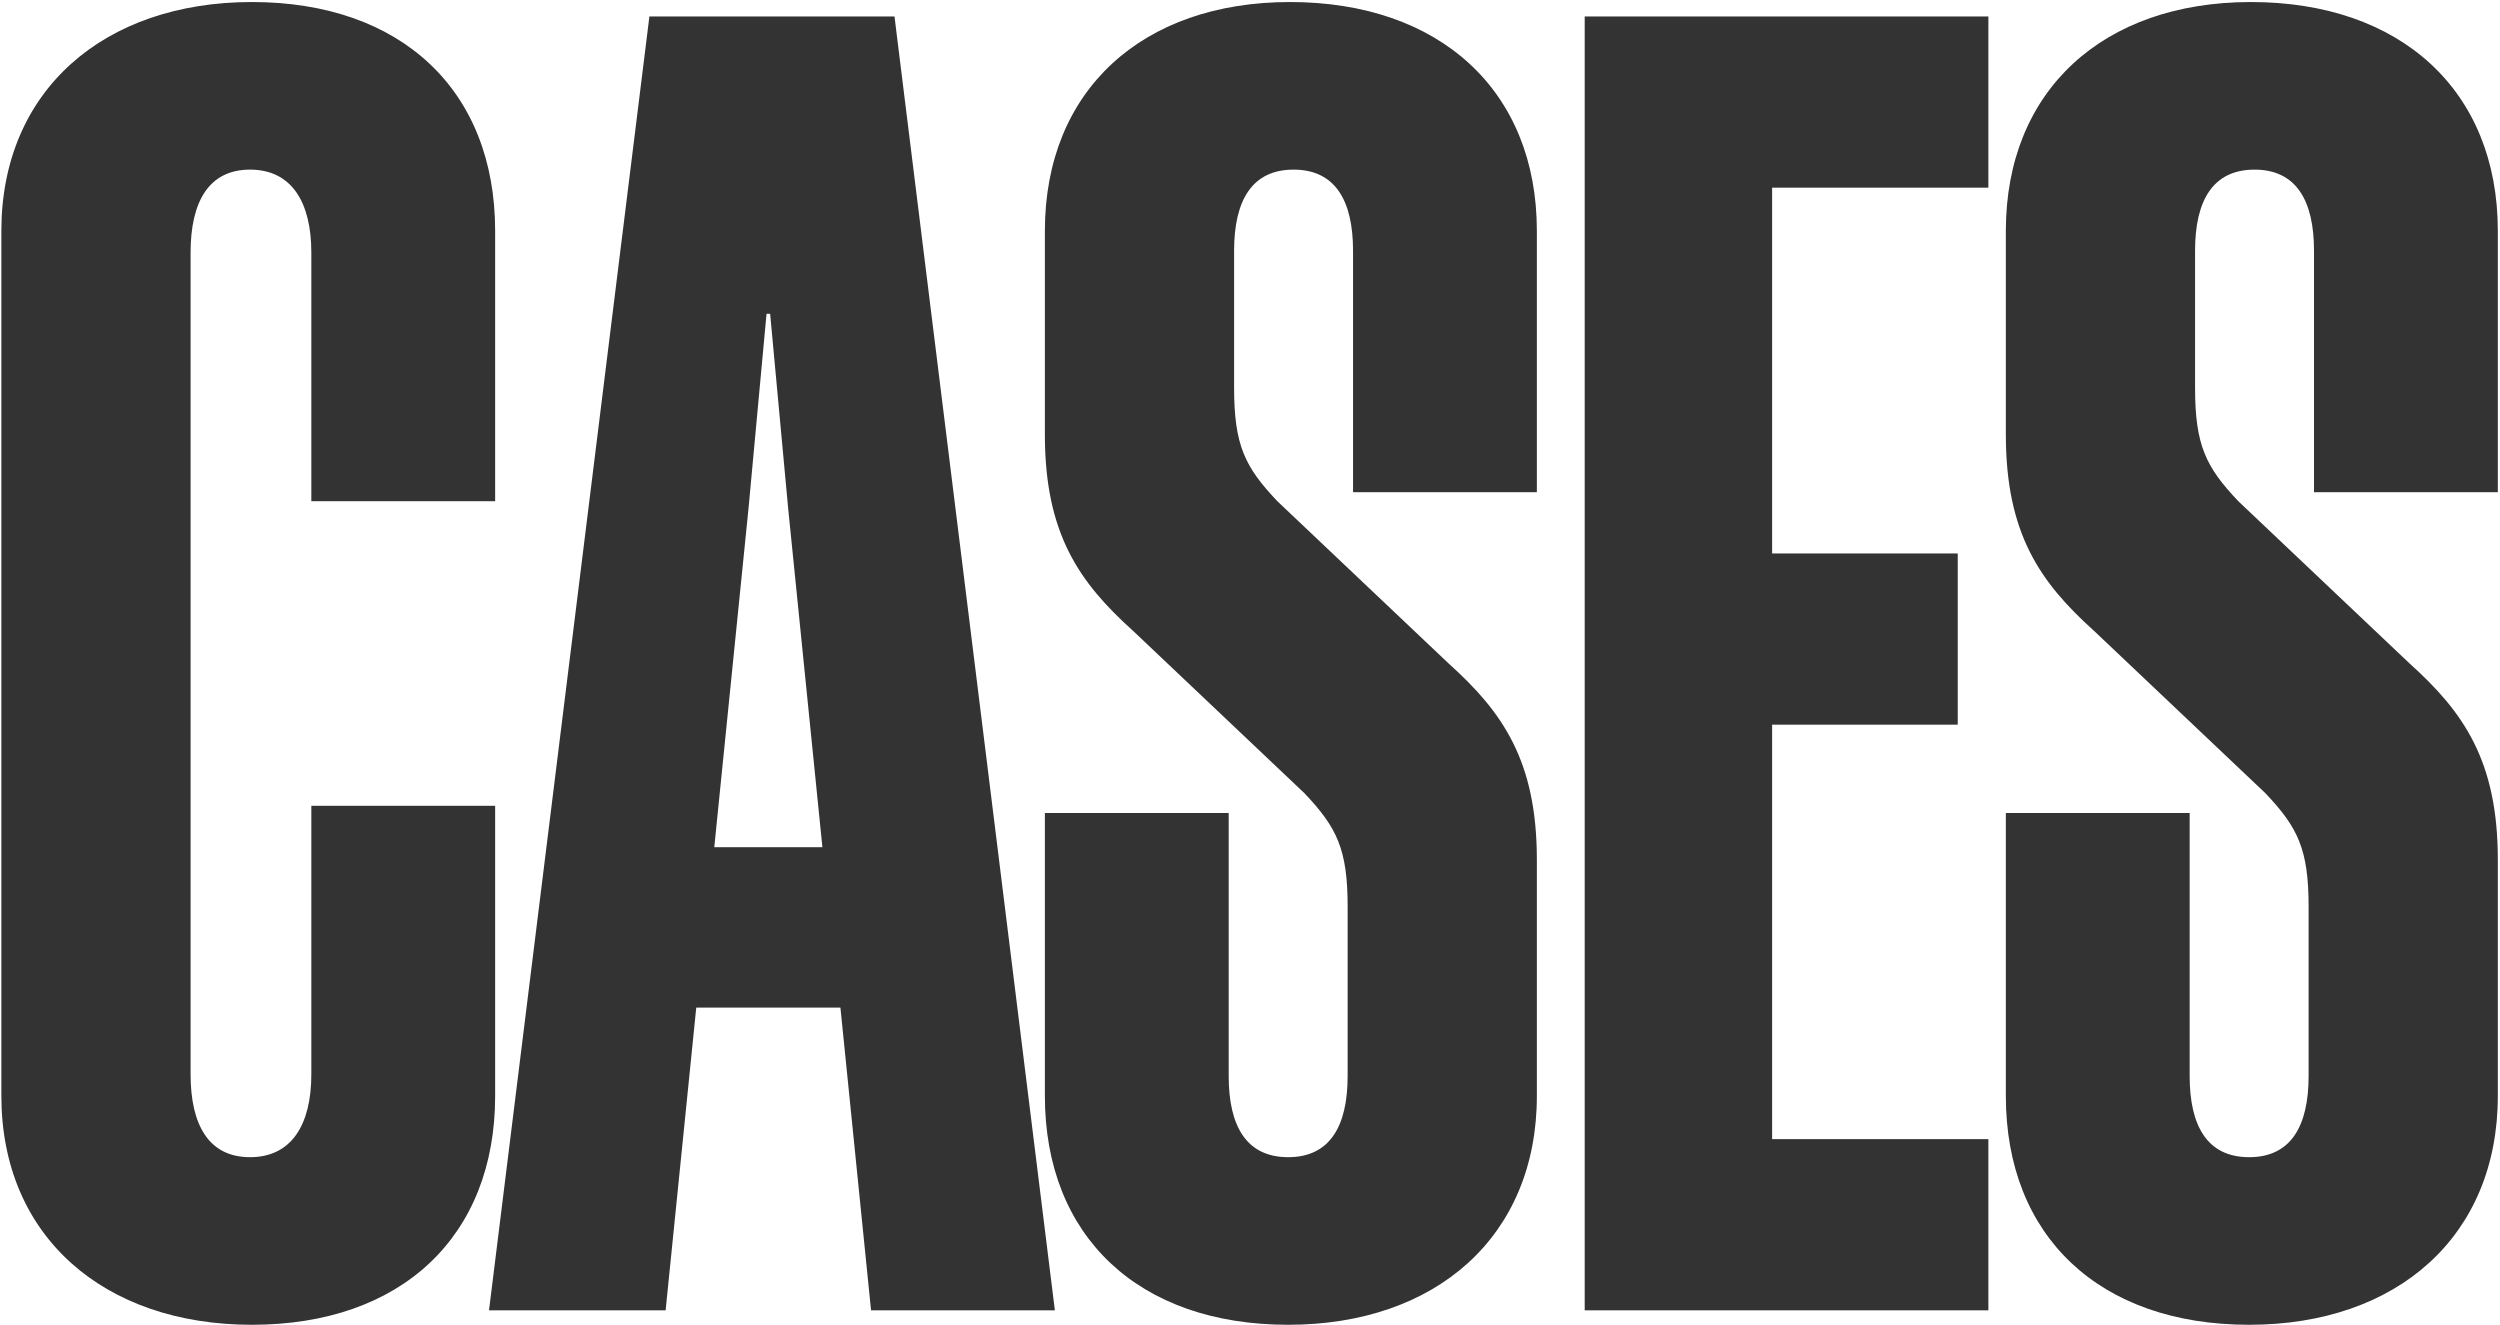
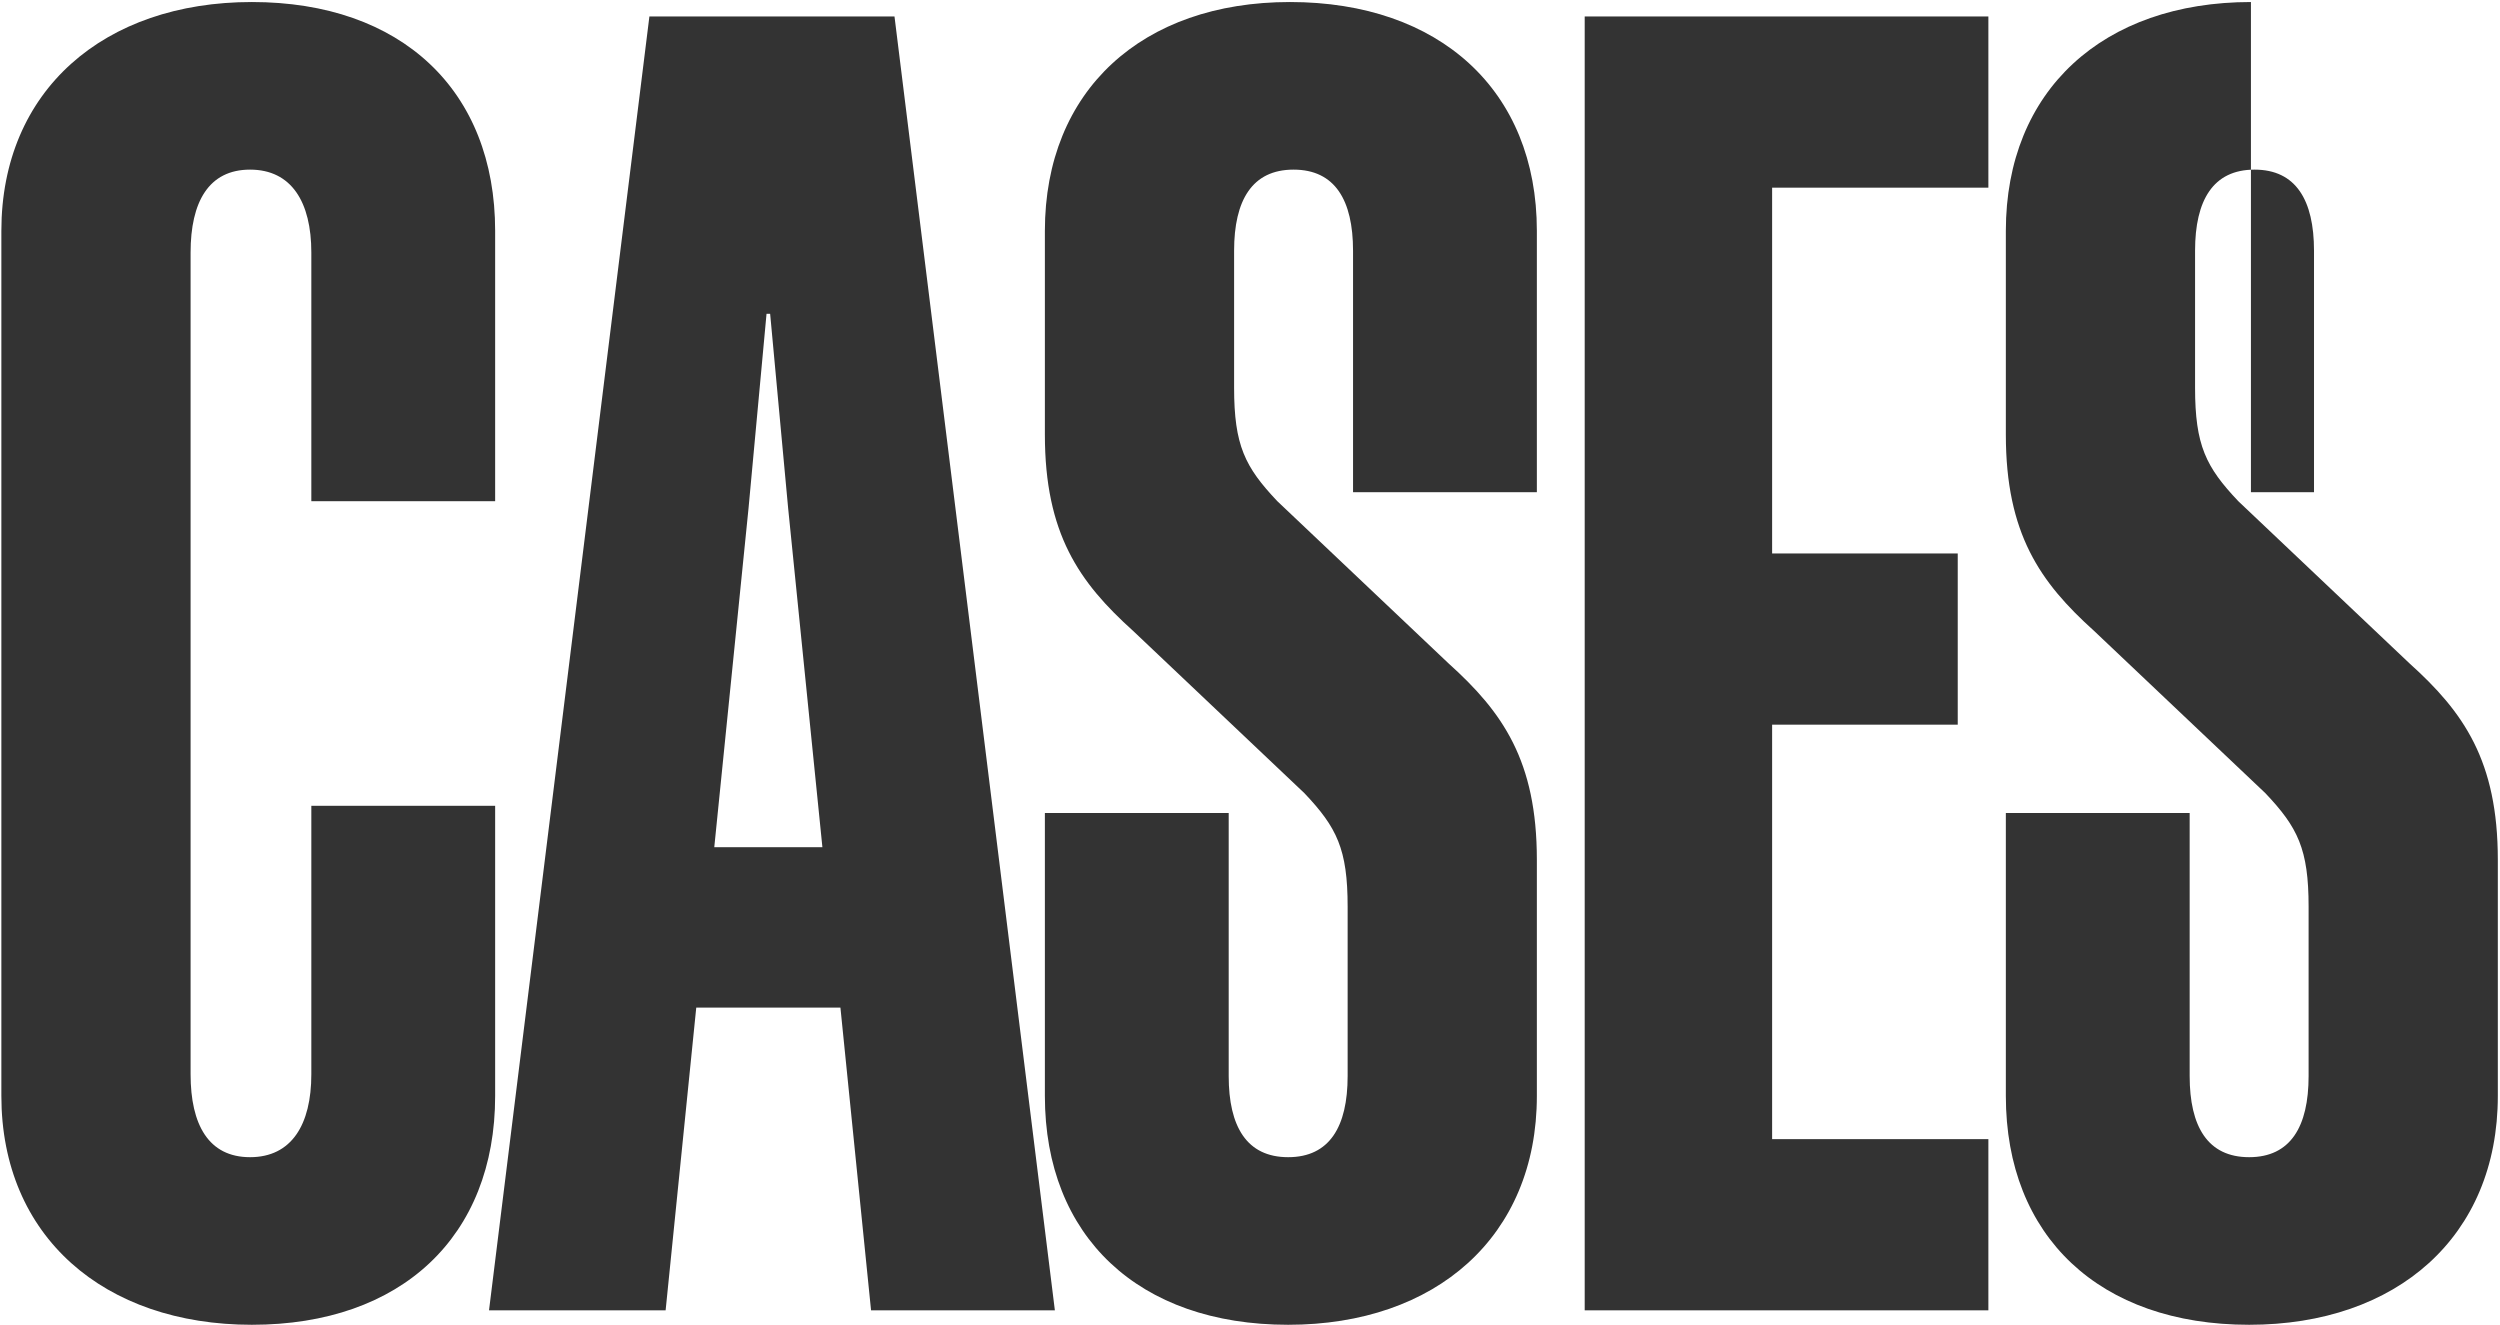
<svg xmlns="http://www.w3.org/2000/svg" width="849" height="450" viewBox="0 0 849 450" fill="none">
-   <path d="M168.152 170.212H105.728V85.756C105.728 68.62 98.996 57.604 84.92 57.604C70.844 57.604 64.724 68.62 64.724 85.756V364.828C64.724 381.964 70.844 392.98 84.92 392.98C98.996 392.98 105.728 381.964 105.728 364.828V273.64H168.152V372.172C168.152 419.908 136.328 449.896 85.532 449.896C35.348 449.896 0.464 419.908 0.464 372.172V78.412C0.464 30.676 35.348 0.688 85.532 0.688C136.328 0.688 168.152 30.676 168.152 78.412V170.212ZM220.536 5.584H303.768L358.236 445H295.812L285.408 342.184H236.448L226.044 445H166.068L220.536 5.584ZM254.196 172.66L242.568 287.716H279.288L267.66 172.66L261.54 106.564H260.316L254.196 172.66ZM457.657 365.44V307.912C457.657 288.328 453.985 280.984 442.969 269.356L384.829 214.276C366.469 197.752 354.841 181.228 354.841 147.568V78.412C354.841 30.676 387.889 0.688 438.073 0.688C488.869 0.688 521.917 30.676 521.917 78.412V167.152H459.493V85.144C459.493 68.008 453.373 57.604 439.297 57.604C425.221 57.604 419.101 68.008 419.101 85.144V131.656C419.101 151.24 422.773 158.584 433.789 170.212L491.929 225.292C510.289 241.816 521.917 258.34 521.917 292V372.172C521.917 419.908 487.645 449.896 437.461 449.896C386.665 449.896 354.841 419.908 354.841 372.172V276.088H417.265V365.44C417.265 382.576 423.385 392.98 437.461 392.98C451.537 392.98 457.657 382.576 457.657 365.44ZM538.164 5.584H675.252V63.724H601.812V187.96H664.848V246.1H601.812V386.86H675.252V445H538.164V5.584ZM784.001 365.44V307.912C784.001 288.328 780.329 280.984 769.313 269.356L711.173 214.276C692.813 197.752 681.185 181.228 681.185 147.568V78.412C681.185 30.676 714.233 0.688 764.417 0.688C815.213 0.688 848.261 30.676 848.261 78.412V167.152H785.837V85.144C785.837 68.008 779.717 57.604 765.641 57.604C751.565 57.604 745.445 68.008 745.445 85.144V131.656C745.445 151.24 749.117 158.584 760.133 170.212L818.273 225.292C836.633 241.816 848.261 258.34 848.261 292V372.172C848.261 419.908 813.989 449.896 763.805 449.896C713.009 449.896 681.185 419.908 681.185 372.172V276.088H743.609V365.44C743.609 382.576 749.729 392.98 763.805 392.98C777.881 392.98 784.001 382.576 784.001 365.44Z" fill="#333333" />
+   <path d="M168.152 170.212H105.728V85.756C105.728 68.62 98.996 57.604 84.92 57.604C70.844 57.604 64.724 68.62 64.724 85.756V364.828C64.724 381.964 70.844 392.98 84.92 392.98C98.996 392.98 105.728 381.964 105.728 364.828V273.64H168.152V372.172C168.152 419.908 136.328 449.896 85.532 449.896C35.348 449.896 0.464 419.908 0.464 372.172V78.412C0.464 30.676 35.348 0.688 85.532 0.688C136.328 0.688 168.152 30.676 168.152 78.412V170.212ZM220.536 5.584H303.768L358.236 445H295.812L285.408 342.184H236.448L226.044 445H166.068L220.536 5.584ZM254.196 172.66L242.568 287.716H279.288L267.66 172.66L261.54 106.564H260.316L254.196 172.66ZM457.657 365.44V307.912C457.657 288.328 453.985 280.984 442.969 269.356L384.829 214.276C366.469 197.752 354.841 181.228 354.841 147.568V78.412C354.841 30.676 387.889 0.688 438.073 0.688C488.869 0.688 521.917 30.676 521.917 78.412V167.152H459.493V85.144C459.493 68.008 453.373 57.604 439.297 57.604C425.221 57.604 419.101 68.008 419.101 85.144V131.656C419.101 151.24 422.773 158.584 433.789 170.212L491.929 225.292C510.289 241.816 521.917 258.34 521.917 292V372.172C521.917 419.908 487.645 449.896 437.461 449.896C386.665 449.896 354.841 419.908 354.841 372.172V276.088H417.265V365.44C417.265 382.576 423.385 392.98 437.461 392.98C451.537 392.98 457.657 382.576 457.657 365.44ZM538.164 5.584H675.252V63.724H601.812V187.96H664.848V246.1H601.812V386.86H675.252V445H538.164V5.584ZM784.001 365.44V307.912C784.001 288.328 780.329 280.984 769.313 269.356L711.173 214.276C692.813 197.752 681.185 181.228 681.185 147.568V78.412C681.185 30.676 714.233 0.688 764.417 0.688V167.152H785.837V85.144C785.837 68.008 779.717 57.604 765.641 57.604C751.565 57.604 745.445 68.008 745.445 85.144V131.656C745.445 151.24 749.117 158.584 760.133 170.212L818.273 225.292C836.633 241.816 848.261 258.34 848.261 292V372.172C848.261 419.908 813.989 449.896 763.805 449.896C713.009 449.896 681.185 419.908 681.185 372.172V276.088H743.609V365.44C743.609 382.576 749.729 392.98 763.805 392.98C777.881 392.98 784.001 382.576 784.001 365.44Z" fill="#333333" />
</svg>